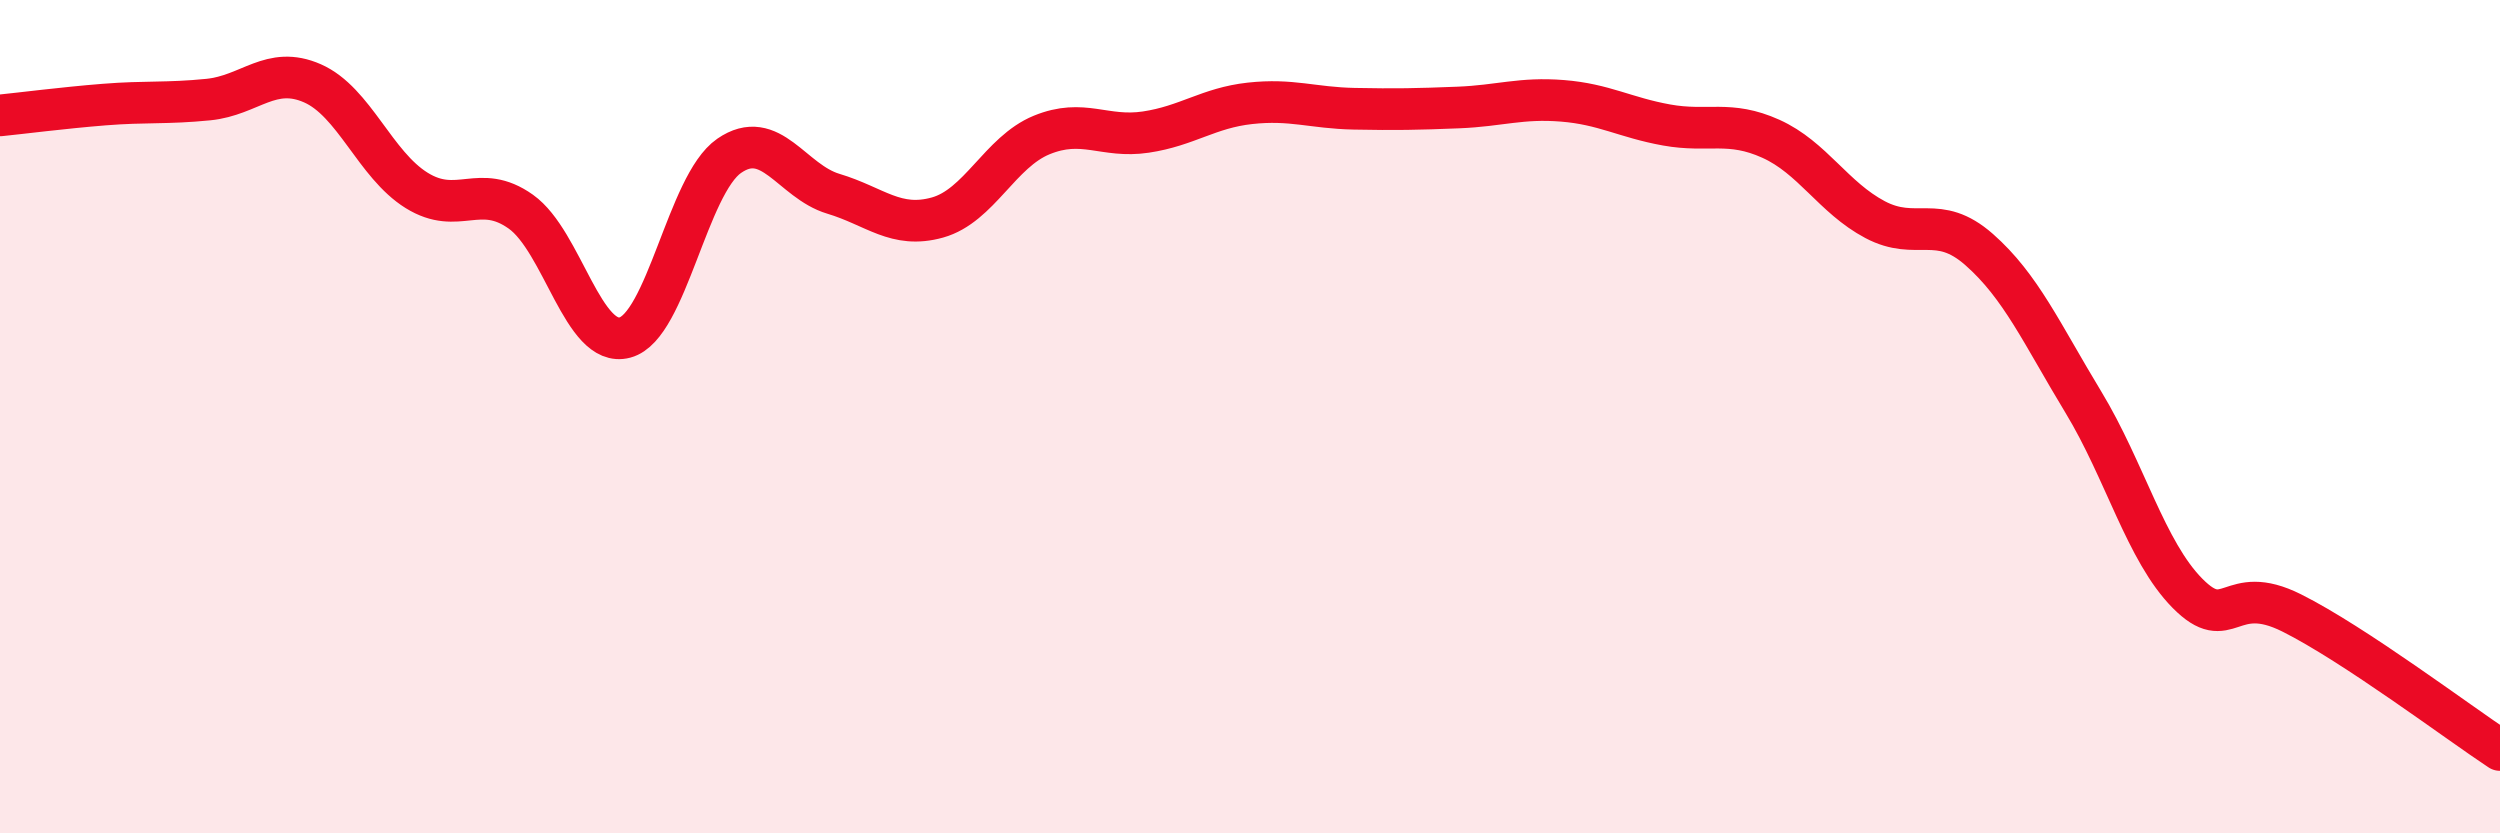
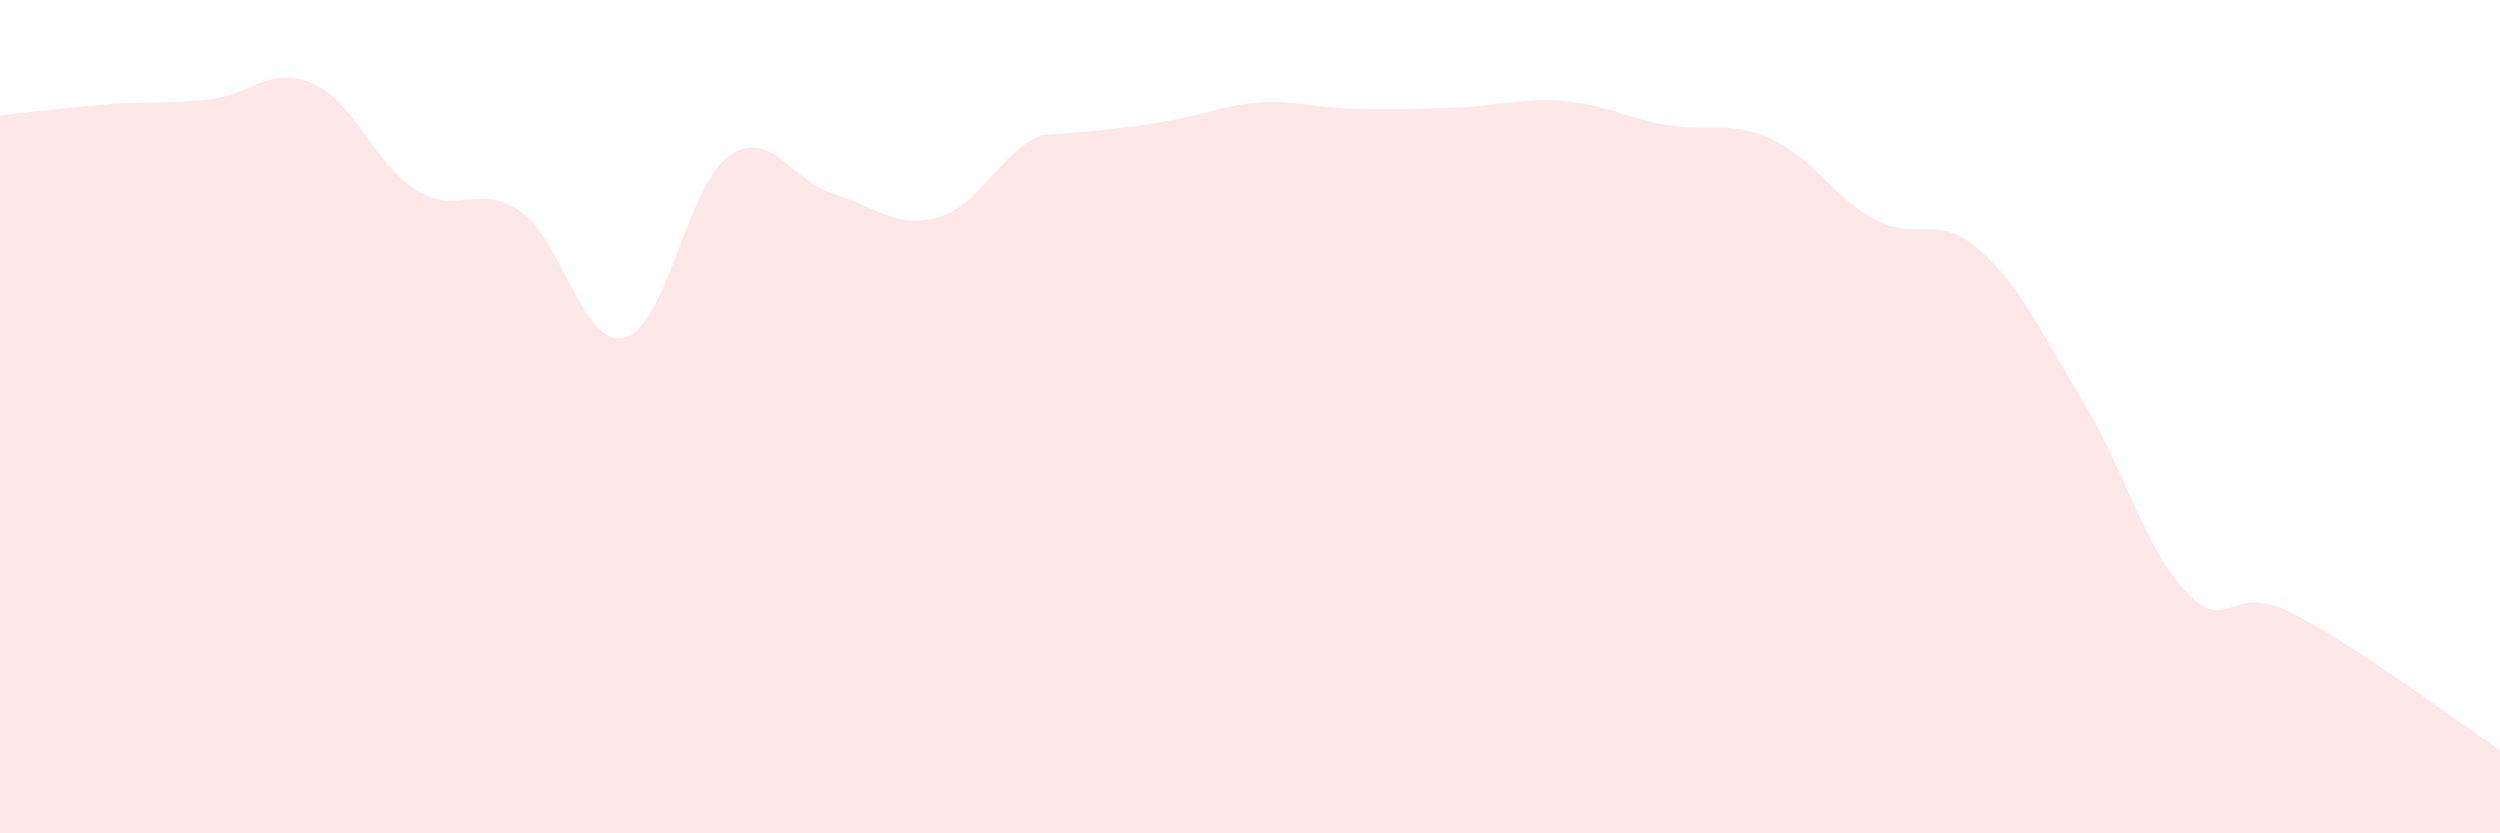
<svg xmlns="http://www.w3.org/2000/svg" width="60" height="20" viewBox="0 0 60 20">
-   <path d="M 0,2.77 C 0.5,2.72 1.5,2.59 2.5,2.51 C 3.5,2.43 4,2.49 5,2.39 C 6,2.29 6.5,1.56 7.5,2 C 8.5,2.44 9,3.95 10,4.57 C 11,5.19 11.5,4.37 12.5,5.08 C 13.5,5.79 14,8.37 15,8.1 C 16,7.83 16.5,4.43 17.5,3.74 C 18.5,3.05 19,4.35 20,4.65 C 21,4.95 21.5,5.5 22.5,5.22 C 23.5,4.94 24,3.65 25,3.24 C 26,2.83 26.5,3.32 27.5,3.17 C 28.5,3.02 29,2.59 30,2.48 C 31,2.37 31.5,2.59 32.5,2.61 C 33.5,2.63 34,2.62 35,2.58 C 36,2.54 36.5,2.34 37.5,2.42 C 38.5,2.5 39,2.82 40,3 C 41,3.18 41.5,2.88 42.5,3.33 C 43.5,3.78 44,4.74 45,5.27 C 46,5.8 46.5,5.11 47.5,5.99 C 48.5,6.87 49,8 50,9.65 C 51,11.3 51.5,13.23 52.5,14.24 C 53.5,15.25 53.5,13.96 55,14.71 C 56.5,15.46 59,17.34 60,18L60 20L0 20Z" fill="#EB0A25" opacity="0.1" stroke-linecap="round" stroke-linejoin="round" />
-   <path d="M 0,2.77 C 0.5,2.72 1.5,2.59 2.5,2.51 C 3.5,2.43 4,2.49 5,2.39 C 6,2.29 6.5,1.56 7.5,2 C 8.5,2.44 9,3.95 10,4.57 C 11,5.19 11.5,4.37 12.5,5.08 C 13.5,5.79 14,8.37 15,8.1 C 16,7.83 16.5,4.43 17.5,3.74 C 18.5,3.05 19,4.35 20,4.65 C 21,4.95 21.5,5.5 22.5,5.22 C 23.5,4.94 24,3.65 25,3.24 C 26,2.83 26.5,3.32 27.5,3.17 C 28.5,3.02 29,2.59 30,2.48 C 31,2.37 31.5,2.59 32.5,2.61 C 33.5,2.63 34,2.62 35,2.58 C 36,2.54 36.5,2.34 37.5,2.42 C 38.5,2.5 39,2.82 40,3 C 41,3.18 41.5,2.88 42.5,3.33 C 43.5,3.78 44,4.74 45,5.27 C 46,5.8 46.5,5.11 47.5,5.99 C 48.5,6.87 49,8 50,9.65 C 51,11.3 51.5,13.23 52.5,14.24 C 53.5,15.25 53.5,13.96 55,14.71 C 56.5,15.46 59,17.34 60,18" stroke="#EB0A25" stroke-width="1" fill="none" stroke-linecap="round" stroke-linejoin="round" />
+   <path d="M 0,2.77 C 0.5,2.72 1.5,2.59 2.5,2.51 C 3.5,2.43 4,2.49 5,2.39 C 6,2.29 6.5,1.56 7.5,2 C 8.5,2.44 9,3.95 10,4.57 C 11,5.19 11.5,4.37 12.5,5.08 C 13.5,5.79 14,8.37 15,8.1 C 16,7.83 16.5,4.43 17.5,3.74 C 18.5,3.05 19,4.35 20,4.65 C 21,4.95 21.5,5.5 22.5,5.22 C 23.5,4.94 24,3.65 25,3.24 C 28.5,3.02 29,2.59 30,2.48 C 31,2.37 31.5,2.59 32.5,2.61 C 33.5,2.63 34,2.62 35,2.58 C 36,2.54 36.5,2.34 37.5,2.42 C 38.5,2.5 39,2.82 40,3 C 41,3.18 41.5,2.88 42.5,3.33 C 43.5,3.78 44,4.74 45,5.27 C 46,5.8 46.5,5.11 47.5,5.99 C 48.5,6.87 49,8 50,9.65 C 51,11.3 51.5,13.23 52.5,14.24 C 53.5,15.25 53.5,13.96 55,14.71 C 56.5,15.46 59,17.34 60,18L60 20L0 20Z" fill="#EB0A25" opacity="0.1" stroke-linecap="round" stroke-linejoin="round" />
</svg>